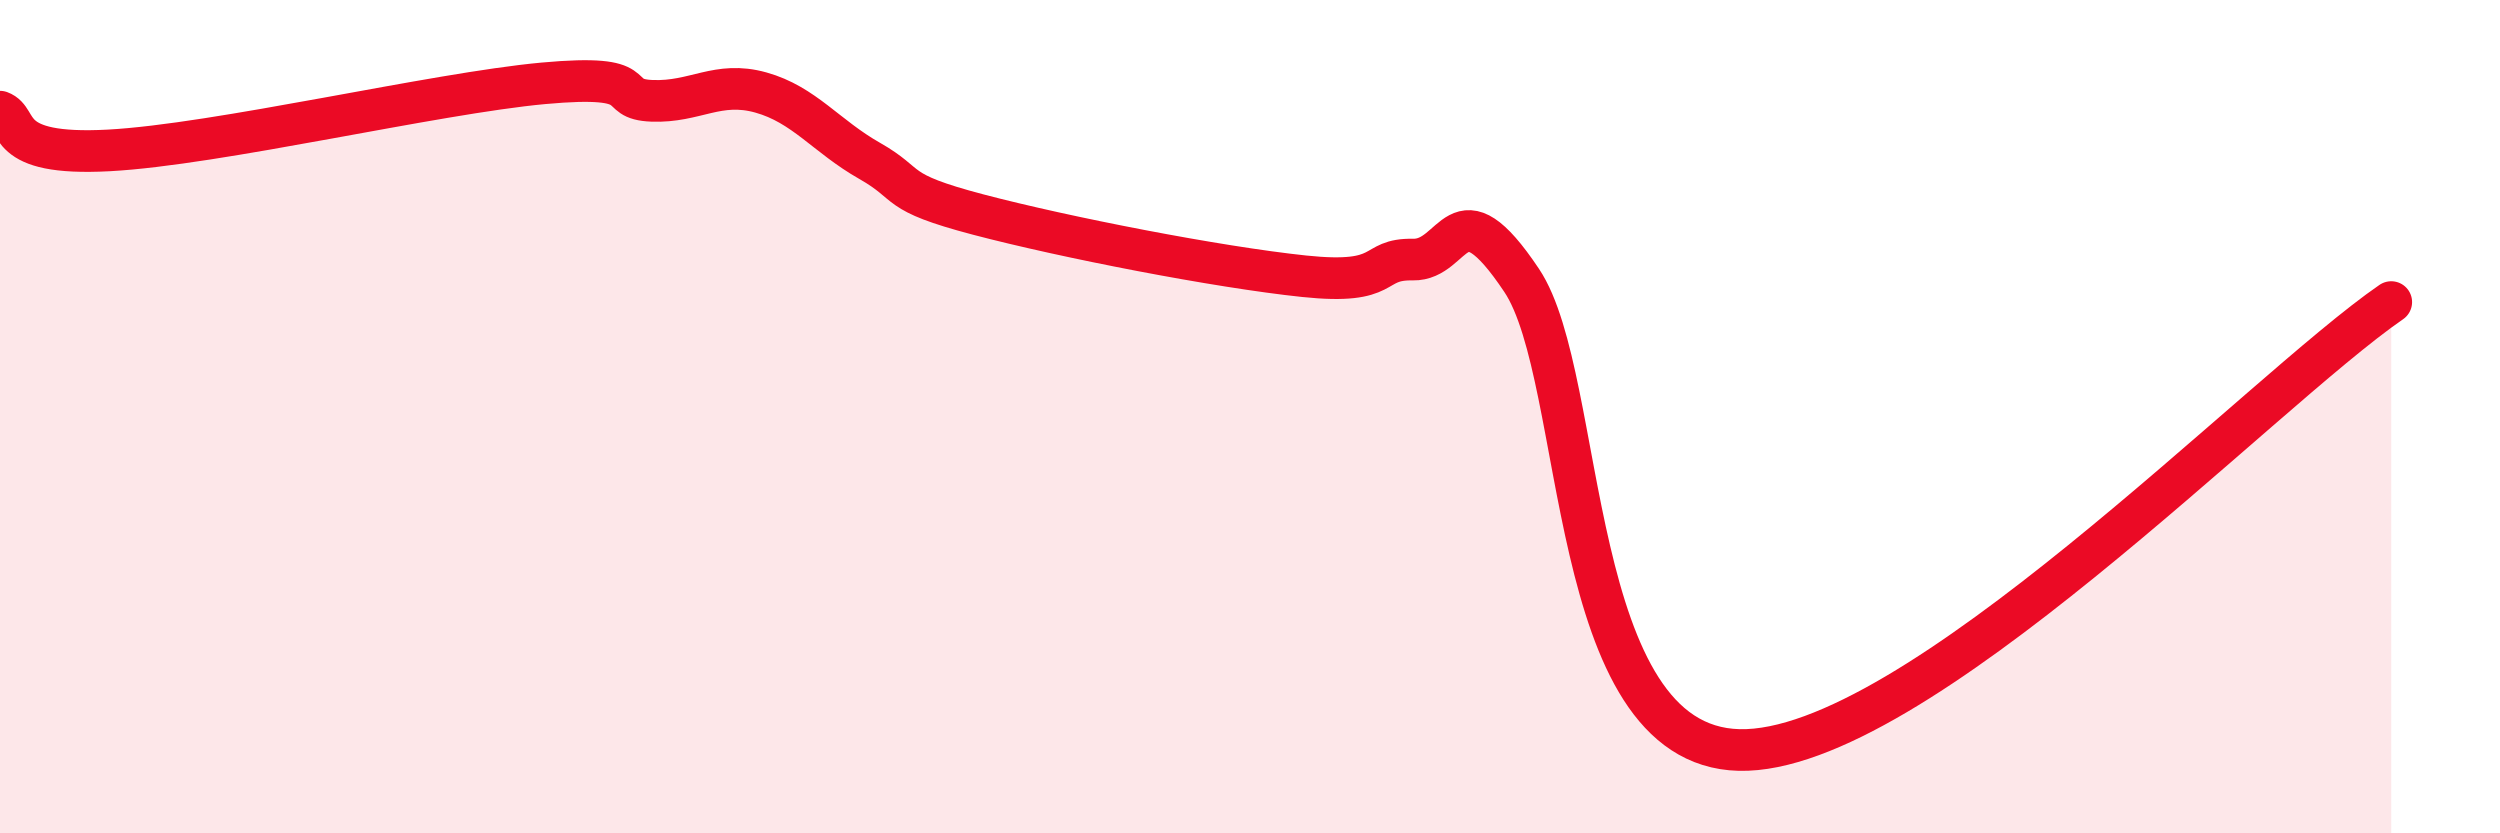
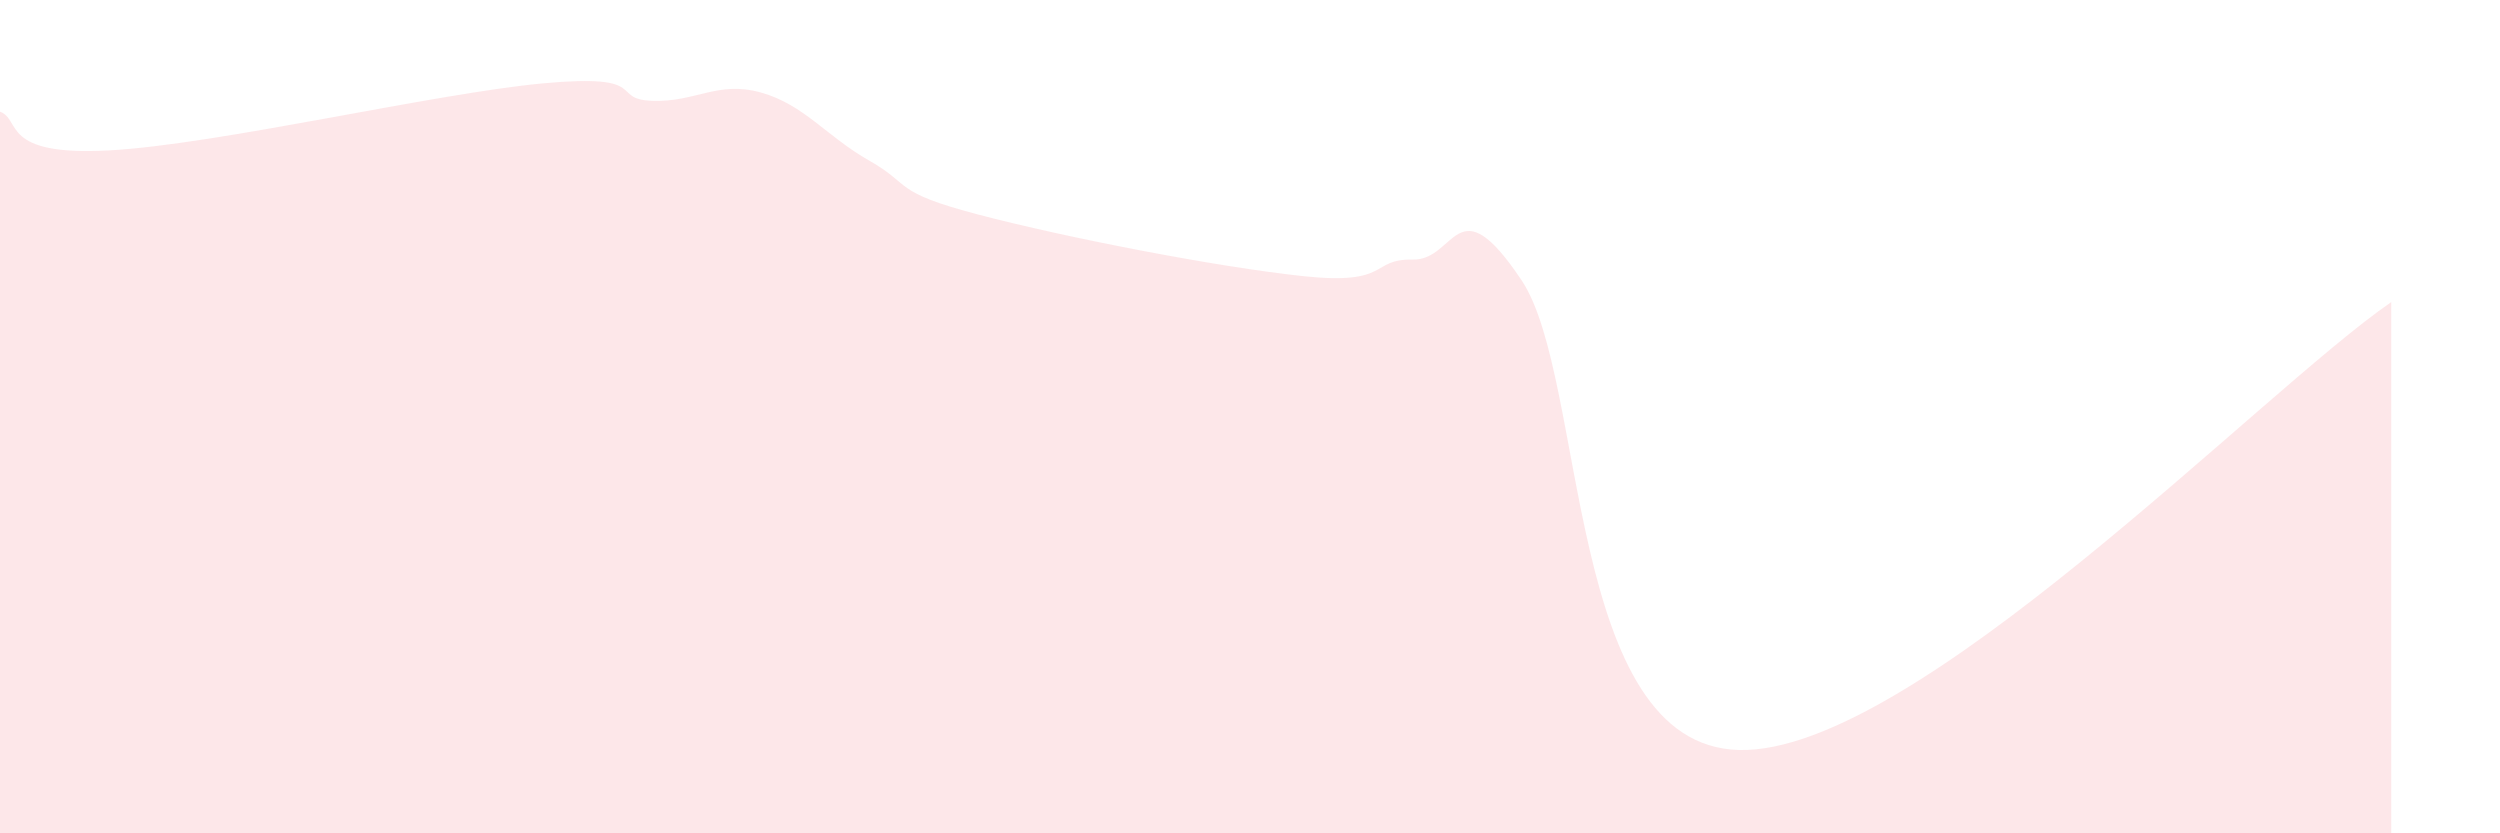
<svg xmlns="http://www.w3.org/2000/svg" width="60" height="20" viewBox="0 0 60 20">
  <path d="M 0,2.68 C 0.52,2.87 0,3.75 2.61,3.61 C 5.22,3.47 10.43,2.24 13.04,2 C 15.65,1.76 14.61,2.38 15.65,2.42 C 16.69,2.46 17.22,1.93 18.26,2.22 C 19.3,2.51 19.83,3.27 20.87,3.86 C 21.91,4.45 21.39,4.6 23.48,5.15 C 25.57,5.7 29.21,6.41 31.3,6.63 C 33.39,6.85 32.87,6.21 33.91,6.23 C 34.95,6.25 34.95,4.38 36.52,6.73 C 38.09,9.08 37.57,17.9 41.74,18 C 45.91,18.1 54.26,9.4 57.39,7.25L57.39 20L0 20Z" fill="#EB0A25" opacity="0.1" stroke-linecap="round" stroke-linejoin="round" />
-   <path d="M 0,2.68 C 0.52,2.87 0,3.75 2.61,3.61 C 5.22,3.47 10.43,2.24 13.04,2 C 15.65,1.76 14.61,2.38 15.65,2.42 C 16.69,2.46 17.22,1.93 18.26,2.22 C 19.3,2.51 19.83,3.27 20.87,3.86 C 21.91,4.45 21.39,4.6 23.48,5.15 C 25.57,5.7 29.21,6.41 31.3,6.63 C 33.39,6.85 32.87,6.21 33.91,6.23 C 34.95,6.25 34.95,4.38 36.52,6.73 C 38.09,9.08 37.57,17.9 41.74,18 C 45.91,18.1 54.26,9.4 57.39,7.25" stroke="#EB0A25" stroke-width="1" fill="none" stroke-linecap="round" stroke-linejoin="round" />
</svg>